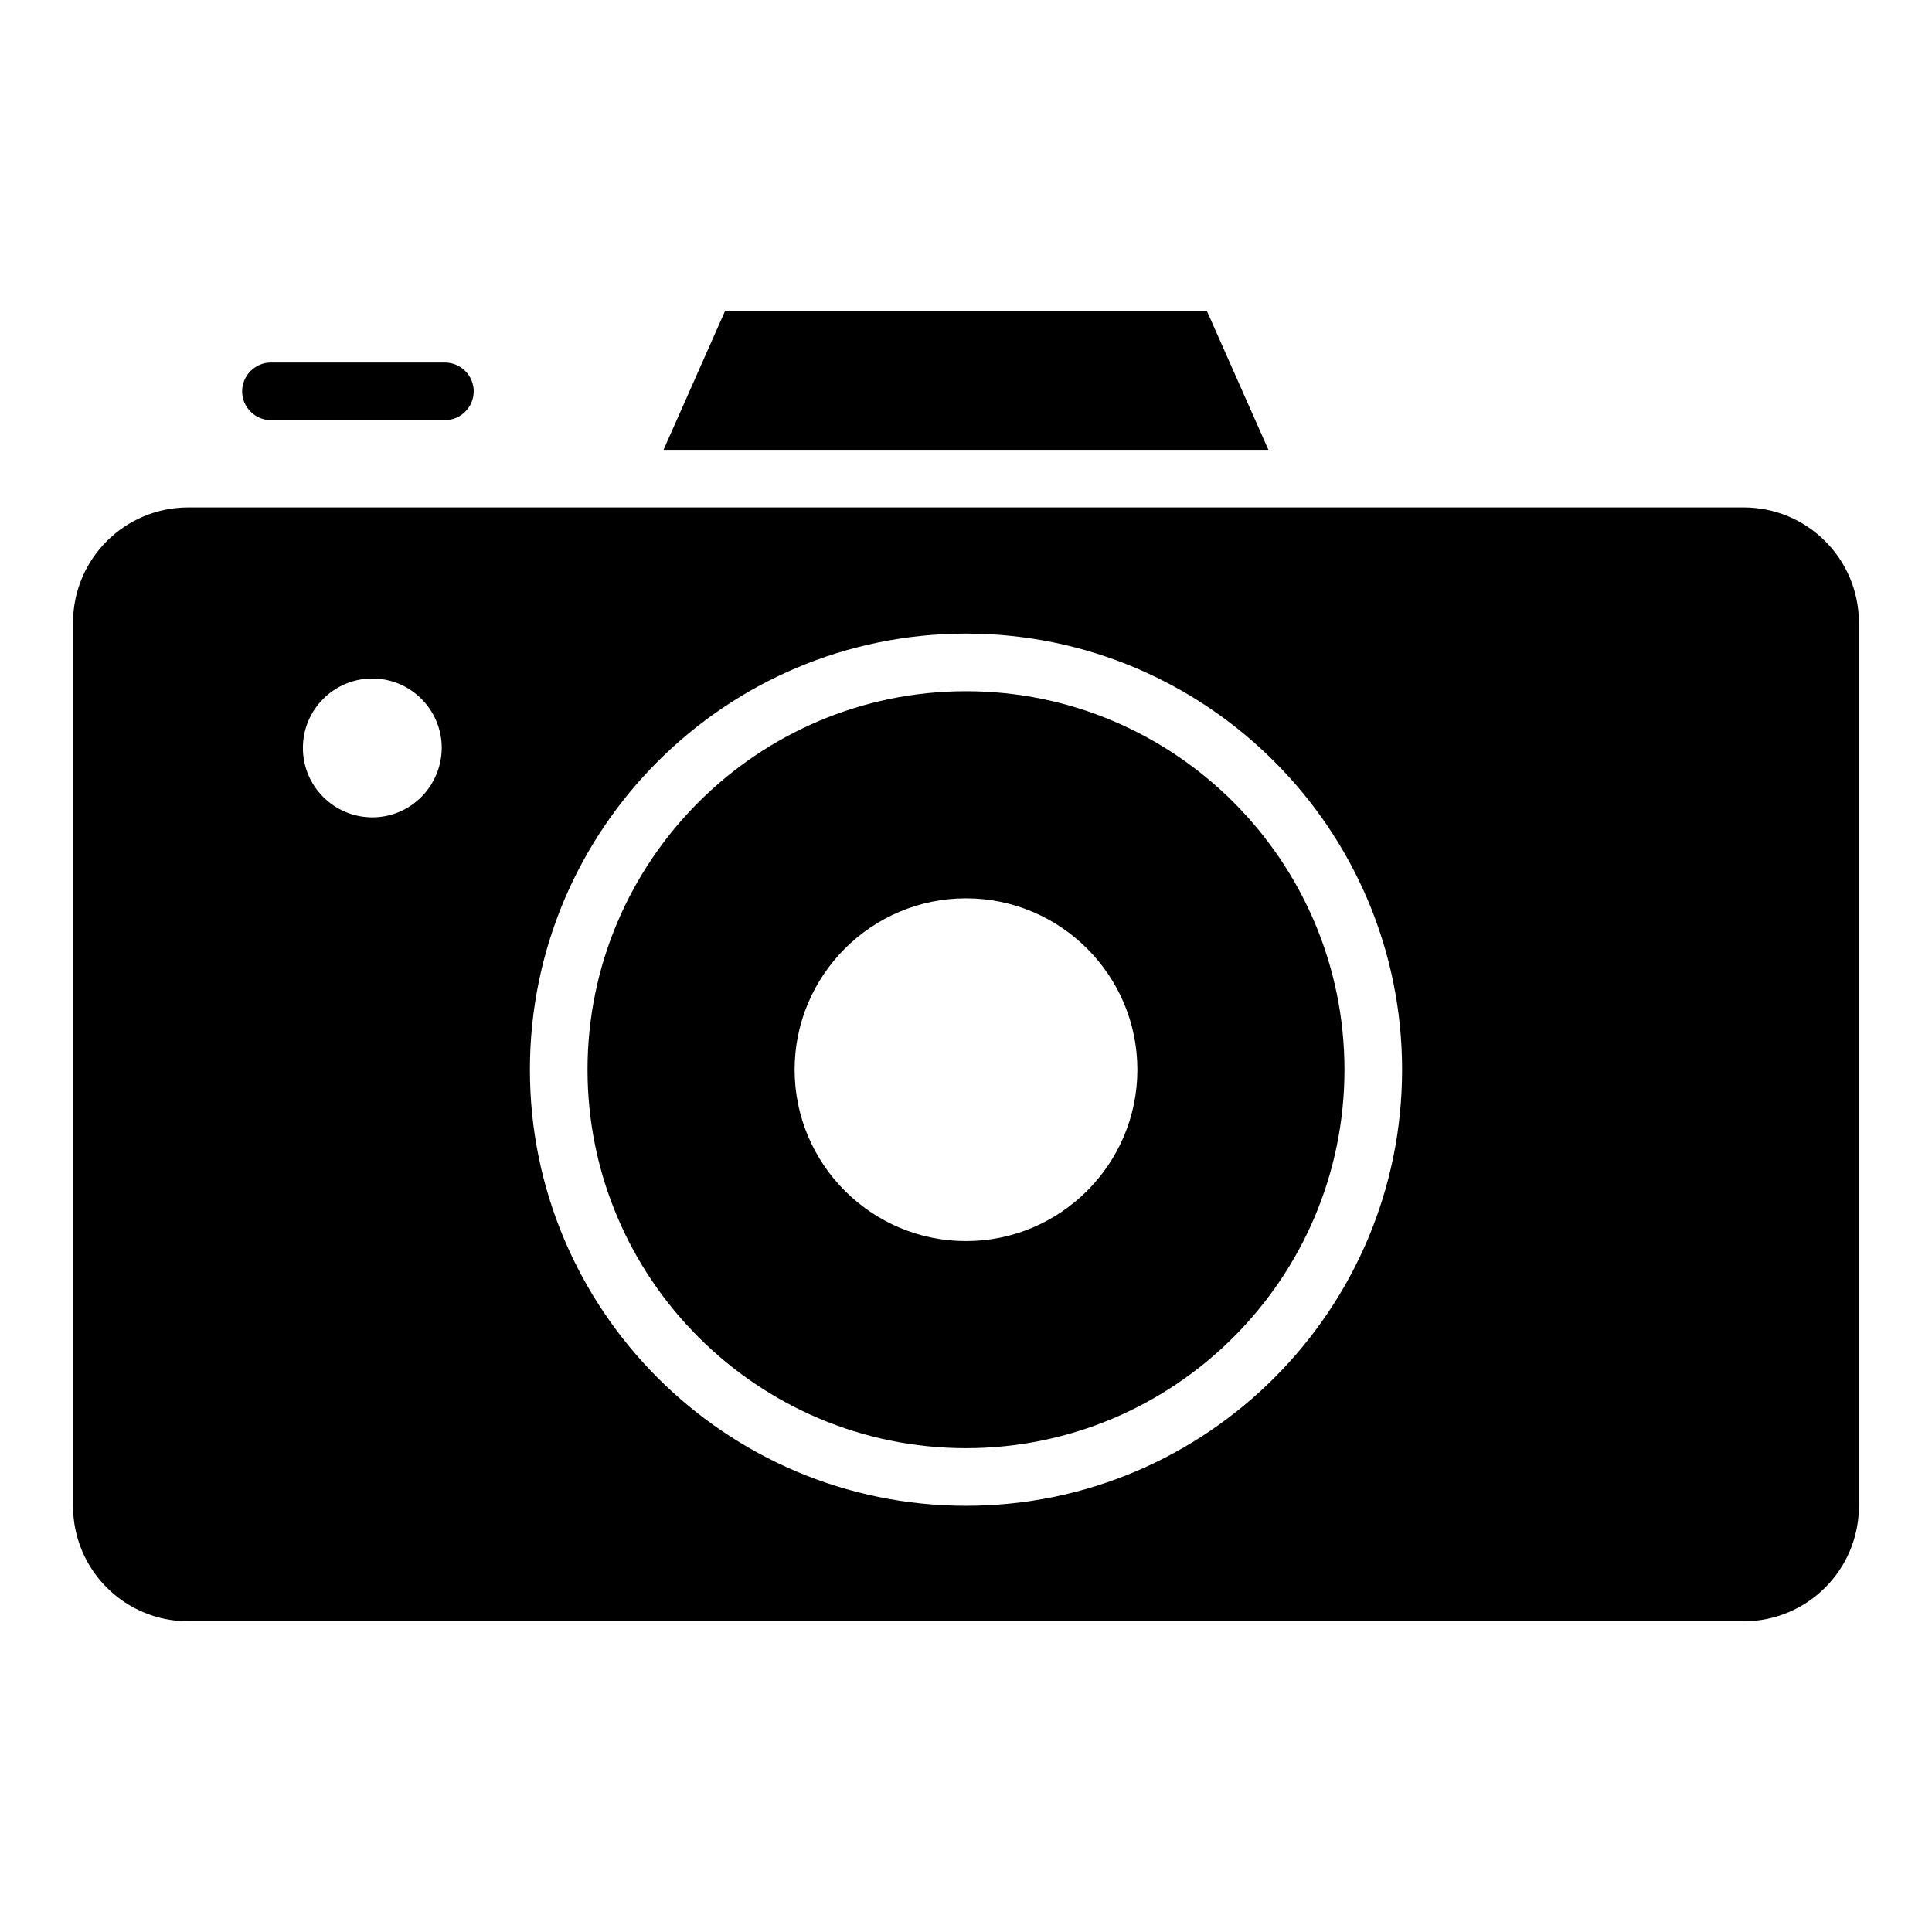
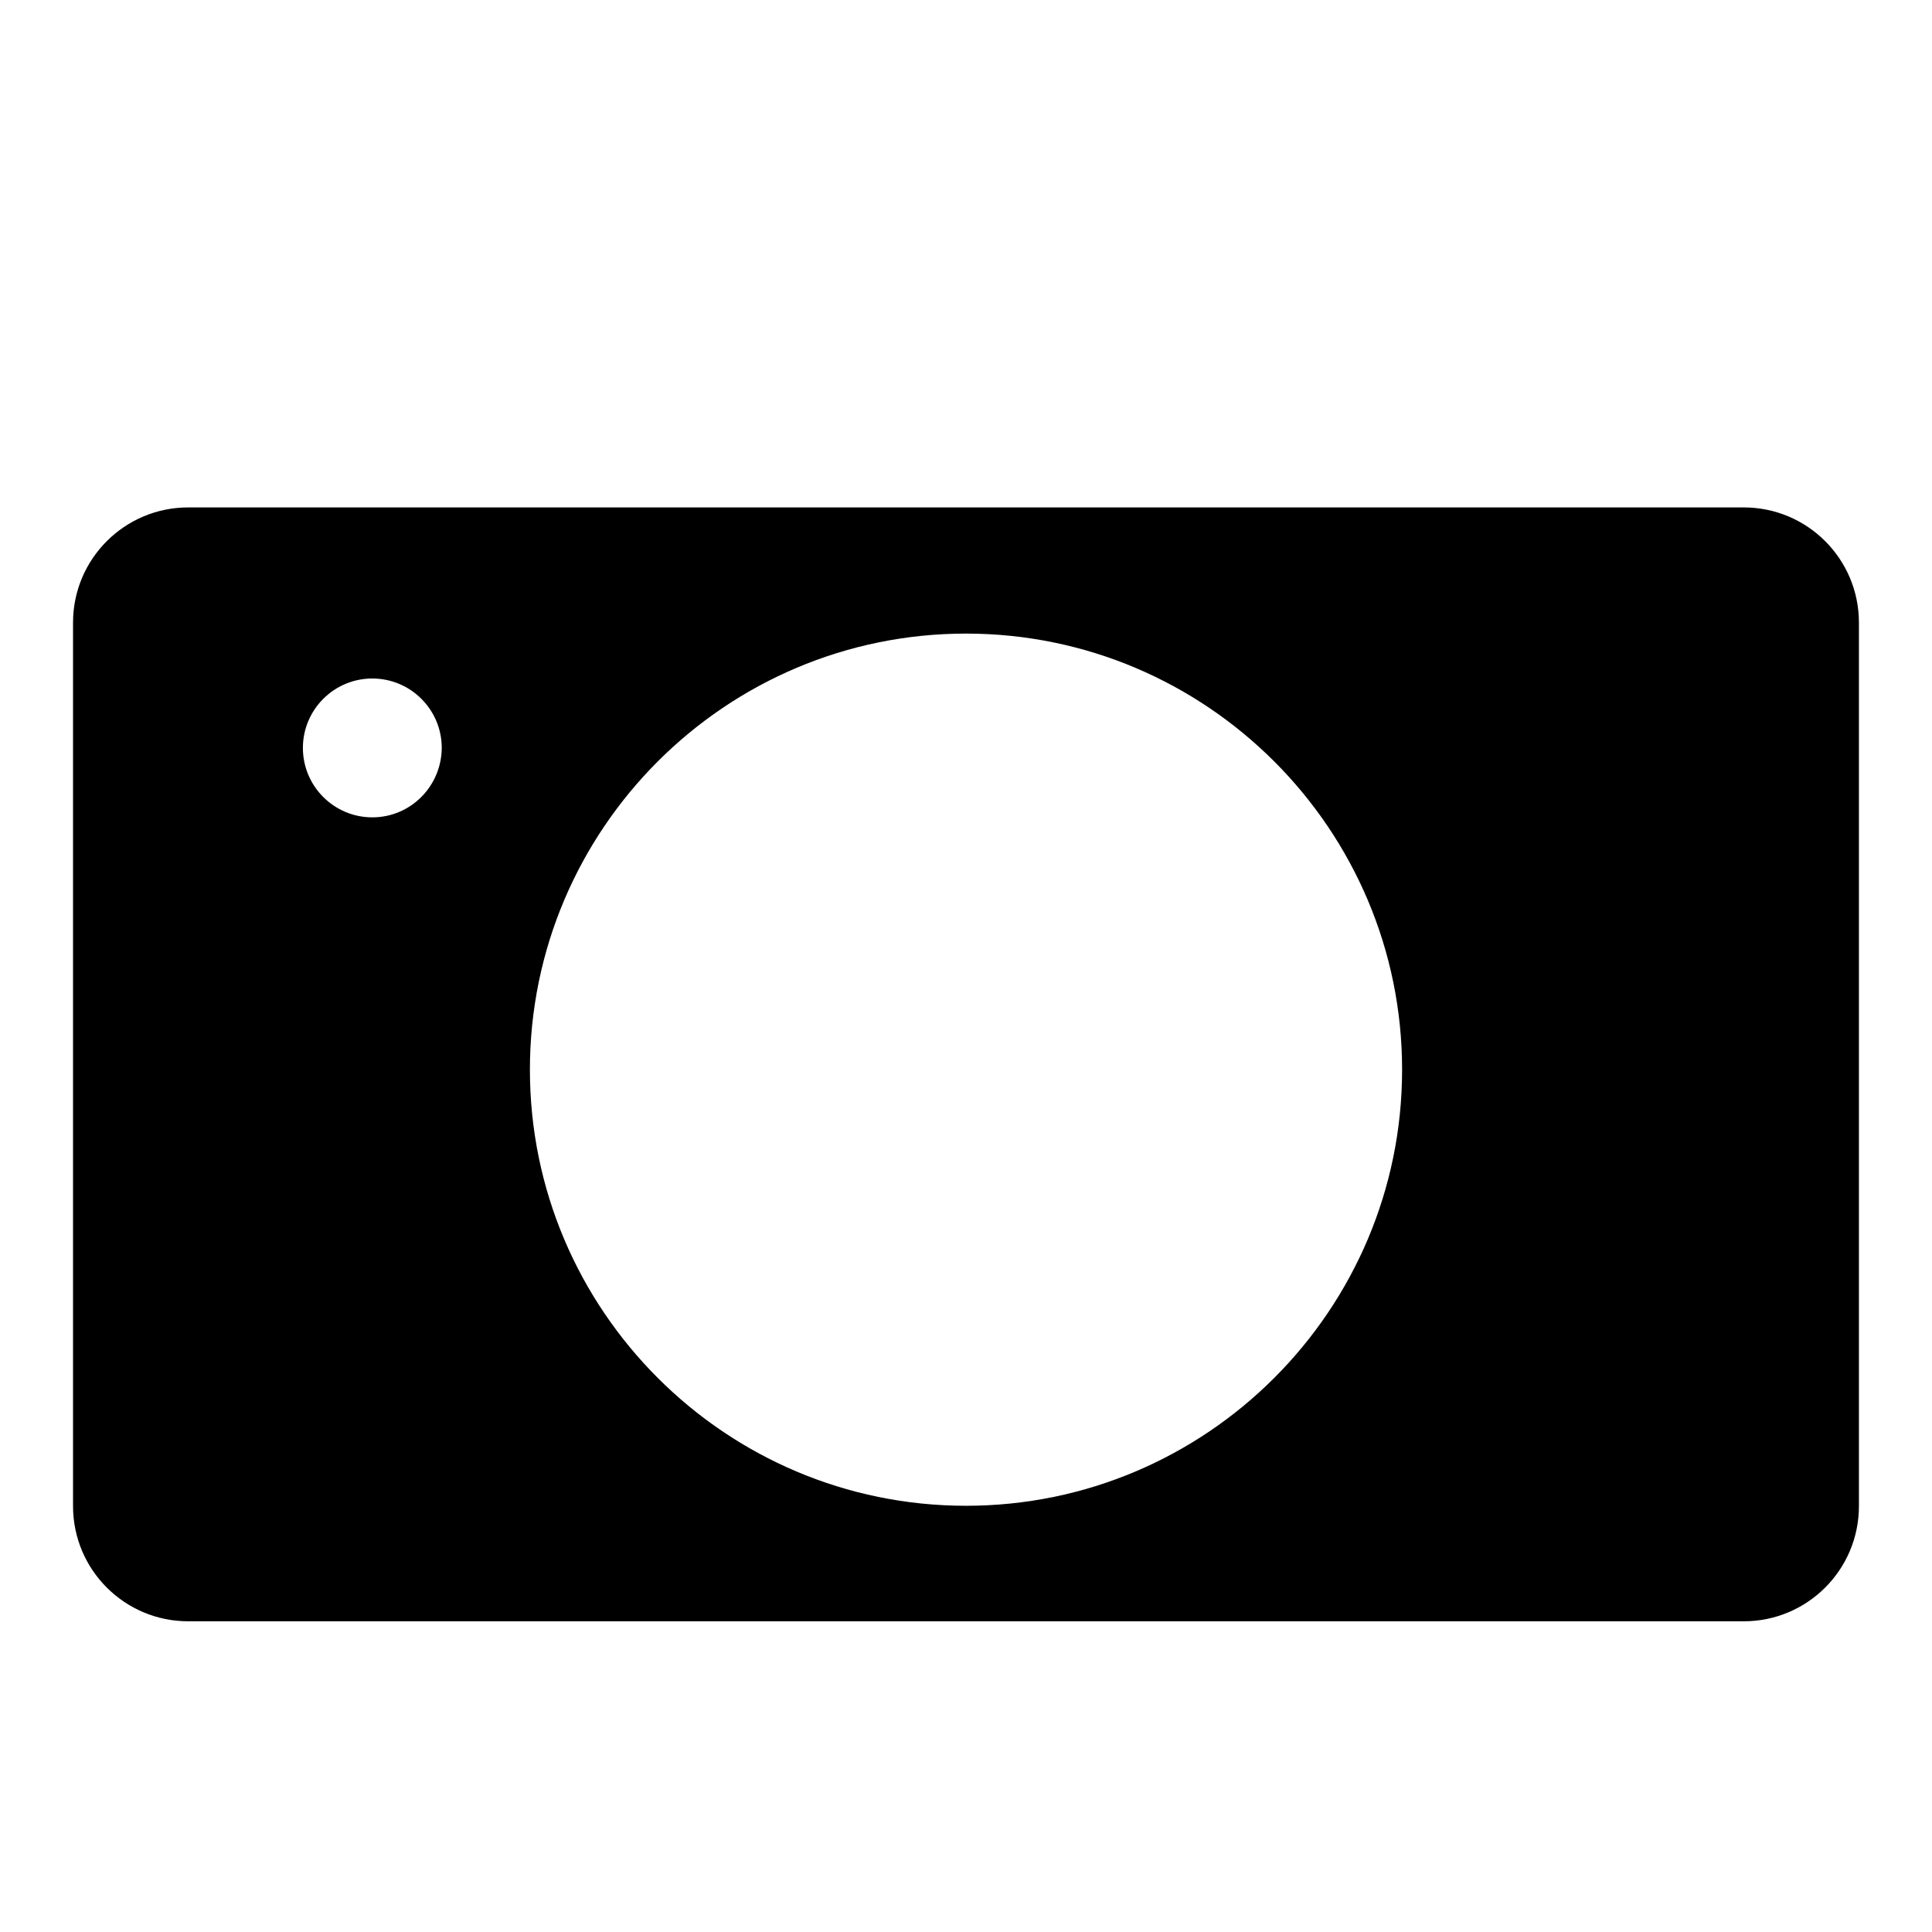
<svg xmlns="http://www.w3.org/2000/svg" fill="#000000" width="800px" height="800px" version="1.1" viewBox="144 144 512 512">
  <g>
-     <path d="m215.8 255.34h46.105c4.199 0 7.633-3.434 7.633-7.633 0-4.199-3.434-7.633-7.633-7.633h-46.105c-4.199 0-7.633 3.434-7.633 7.633 0 4.199 3.438 7.633 7.633 7.633z" />
-     <path d="m463.81 226.34h-127.63l-16.336 36.871h160.3z" />
-     <path d="m400 327.18c-55.266 0-100.3 44.961-100.3 100.3 0 55.34 45.035 100.3 100.3 100.3 55.266 0 100.3-44.961 100.3-100.3-0.004-55.34-45.039-100.3-100.3-100.3zm0 145.72c-25.039 0-45.418-20.383-45.418-45.418 0-25.039 20.383-45.418 45.418-45.418 25.039 0 45.418 20.383 45.418 45.418 0 25.035-20.383 45.418-45.418 45.418z" />
    <path d="m606.1 278.47h-412.21c-16.871 0-30.535 13.664-30.535 30.535v234.12c0 16.871 13.664 30.535 30.535 30.535h412.21c16.871 0 30.535-13.664 30.535-30.535v-234.12c0-16.871-13.664-30.535-30.535-30.535zm-363.43 82.137c-10.152 0-18.398-8.246-18.398-18.398 0-10.152 8.246-18.398 18.398-18.398s18.398 8.246 18.398 18.398c-0.078 10.156-8.246 18.398-18.398 18.398zm157.33 182.44c-63.738 0-115.57-51.832-115.57-115.57s51.832-115.57 115.57-115.57 115.57 51.832 115.57 115.57-51.832 115.57-115.57 115.57z" />
  </g>
</svg>